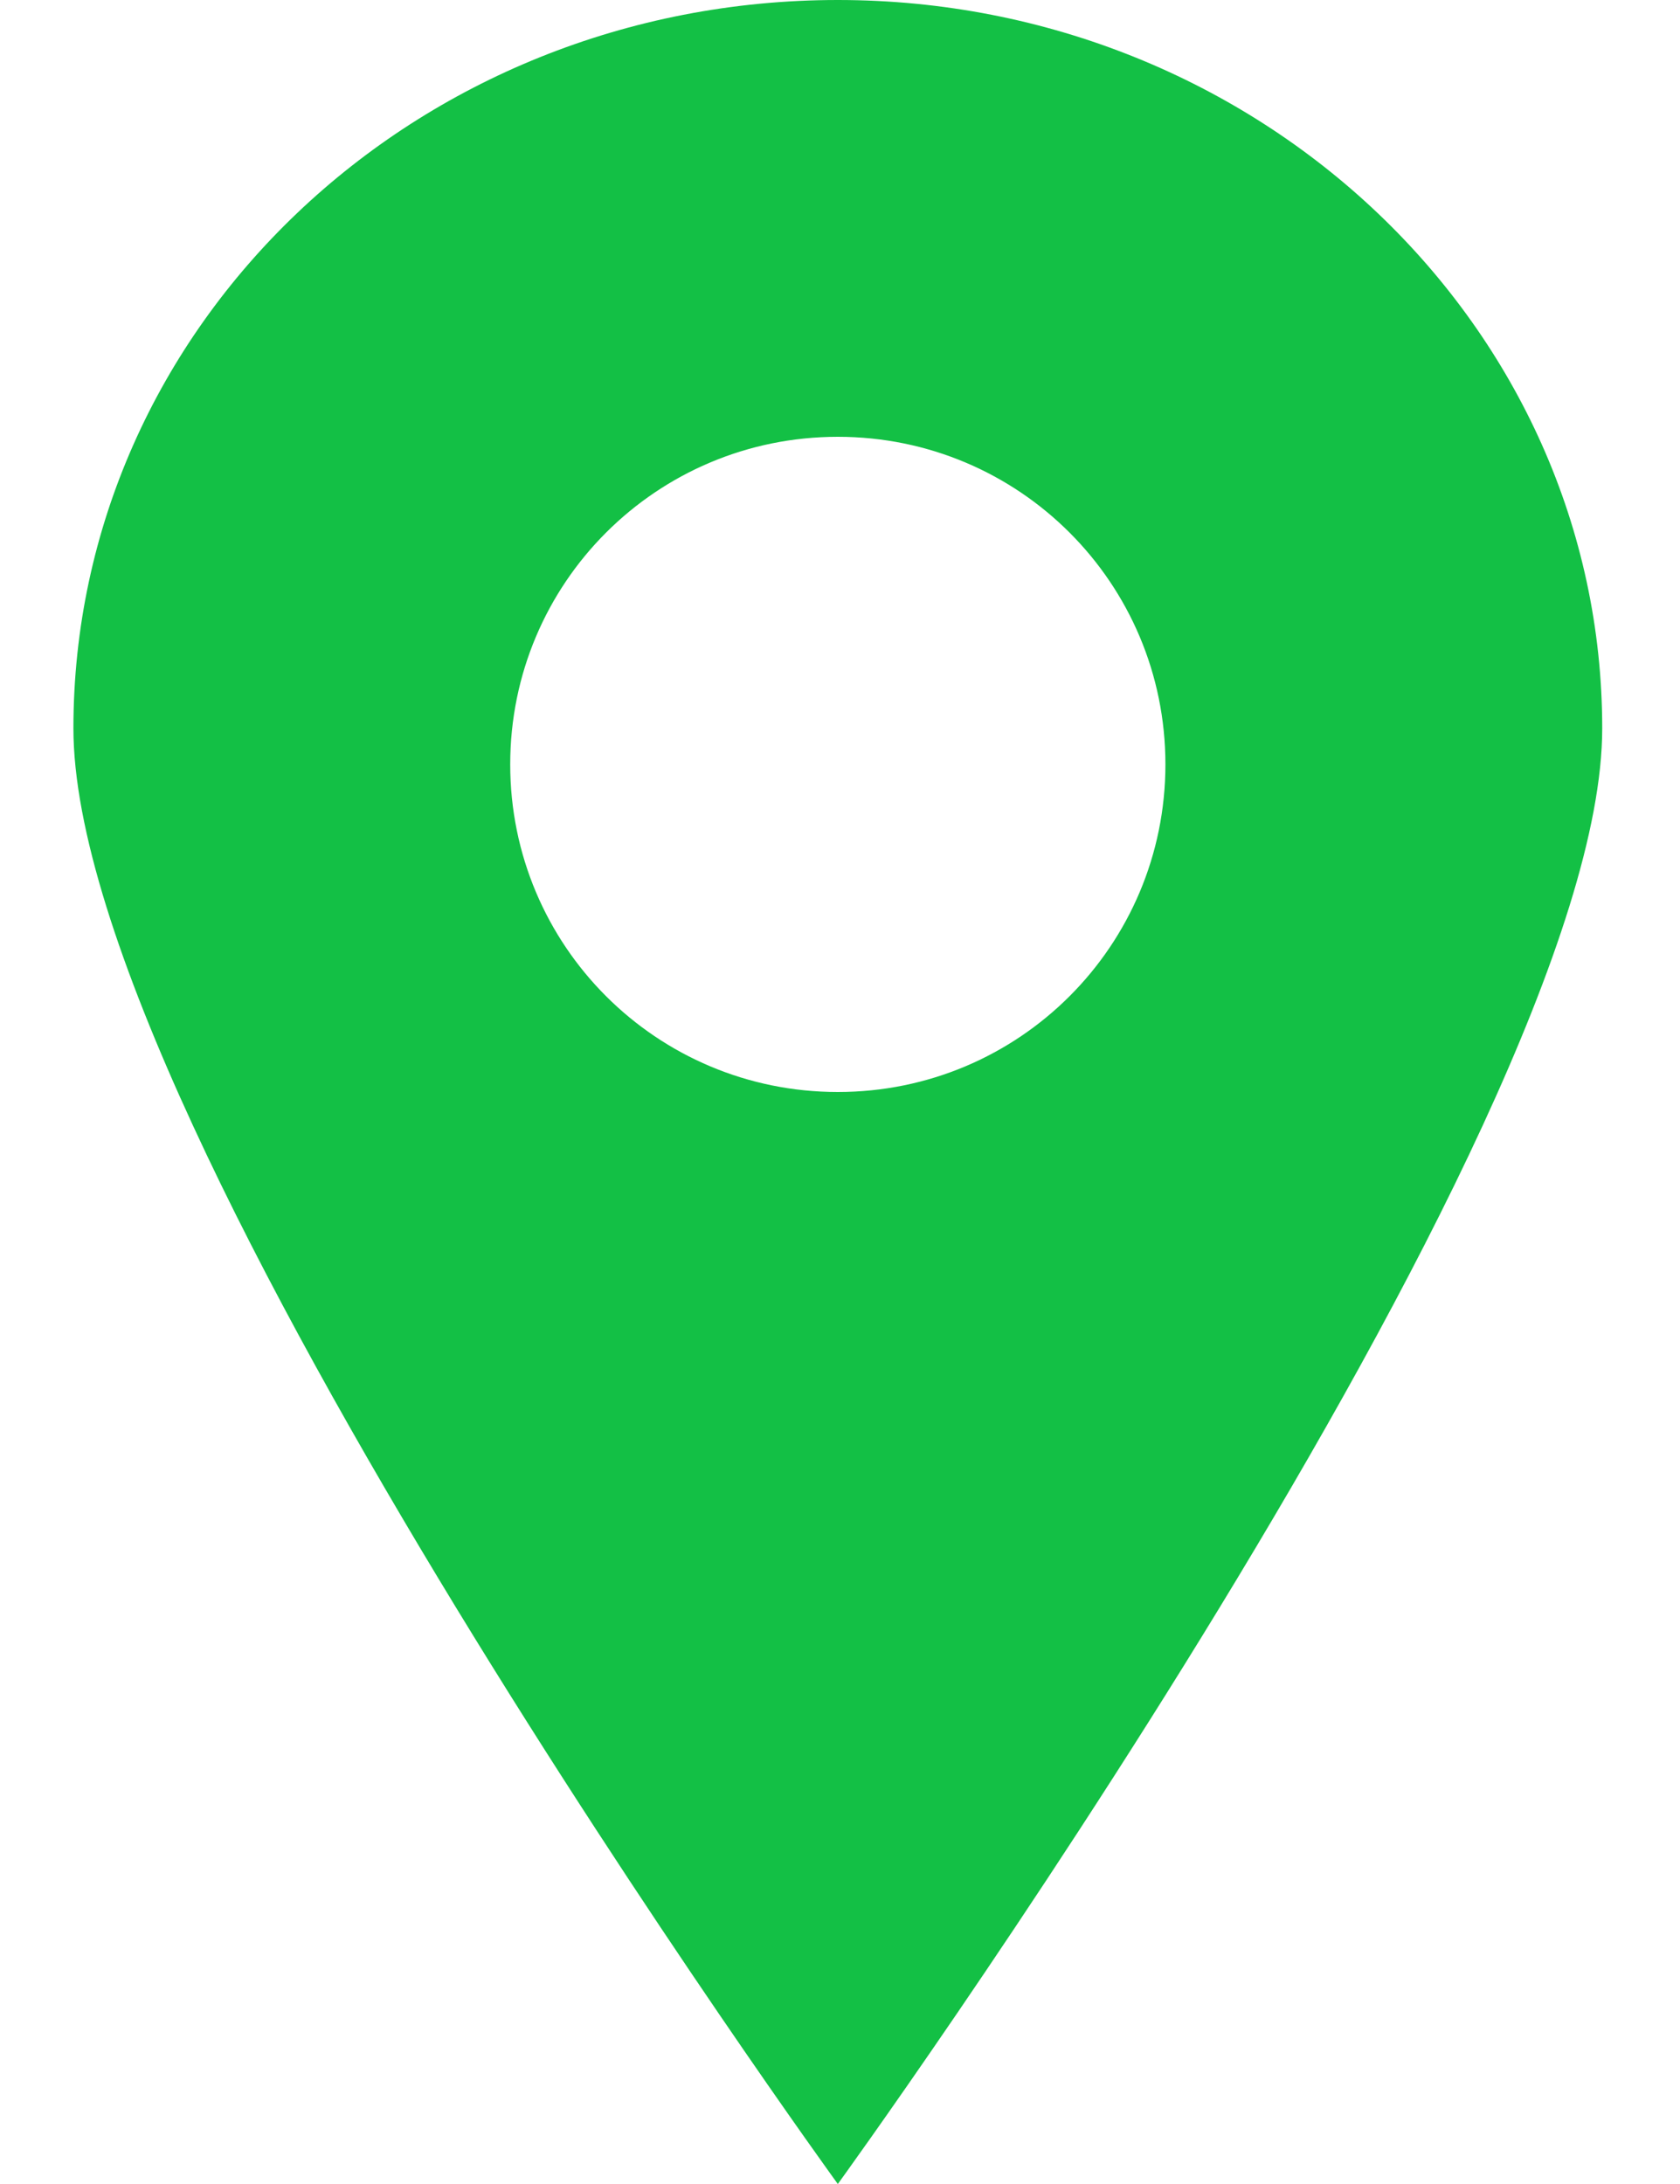
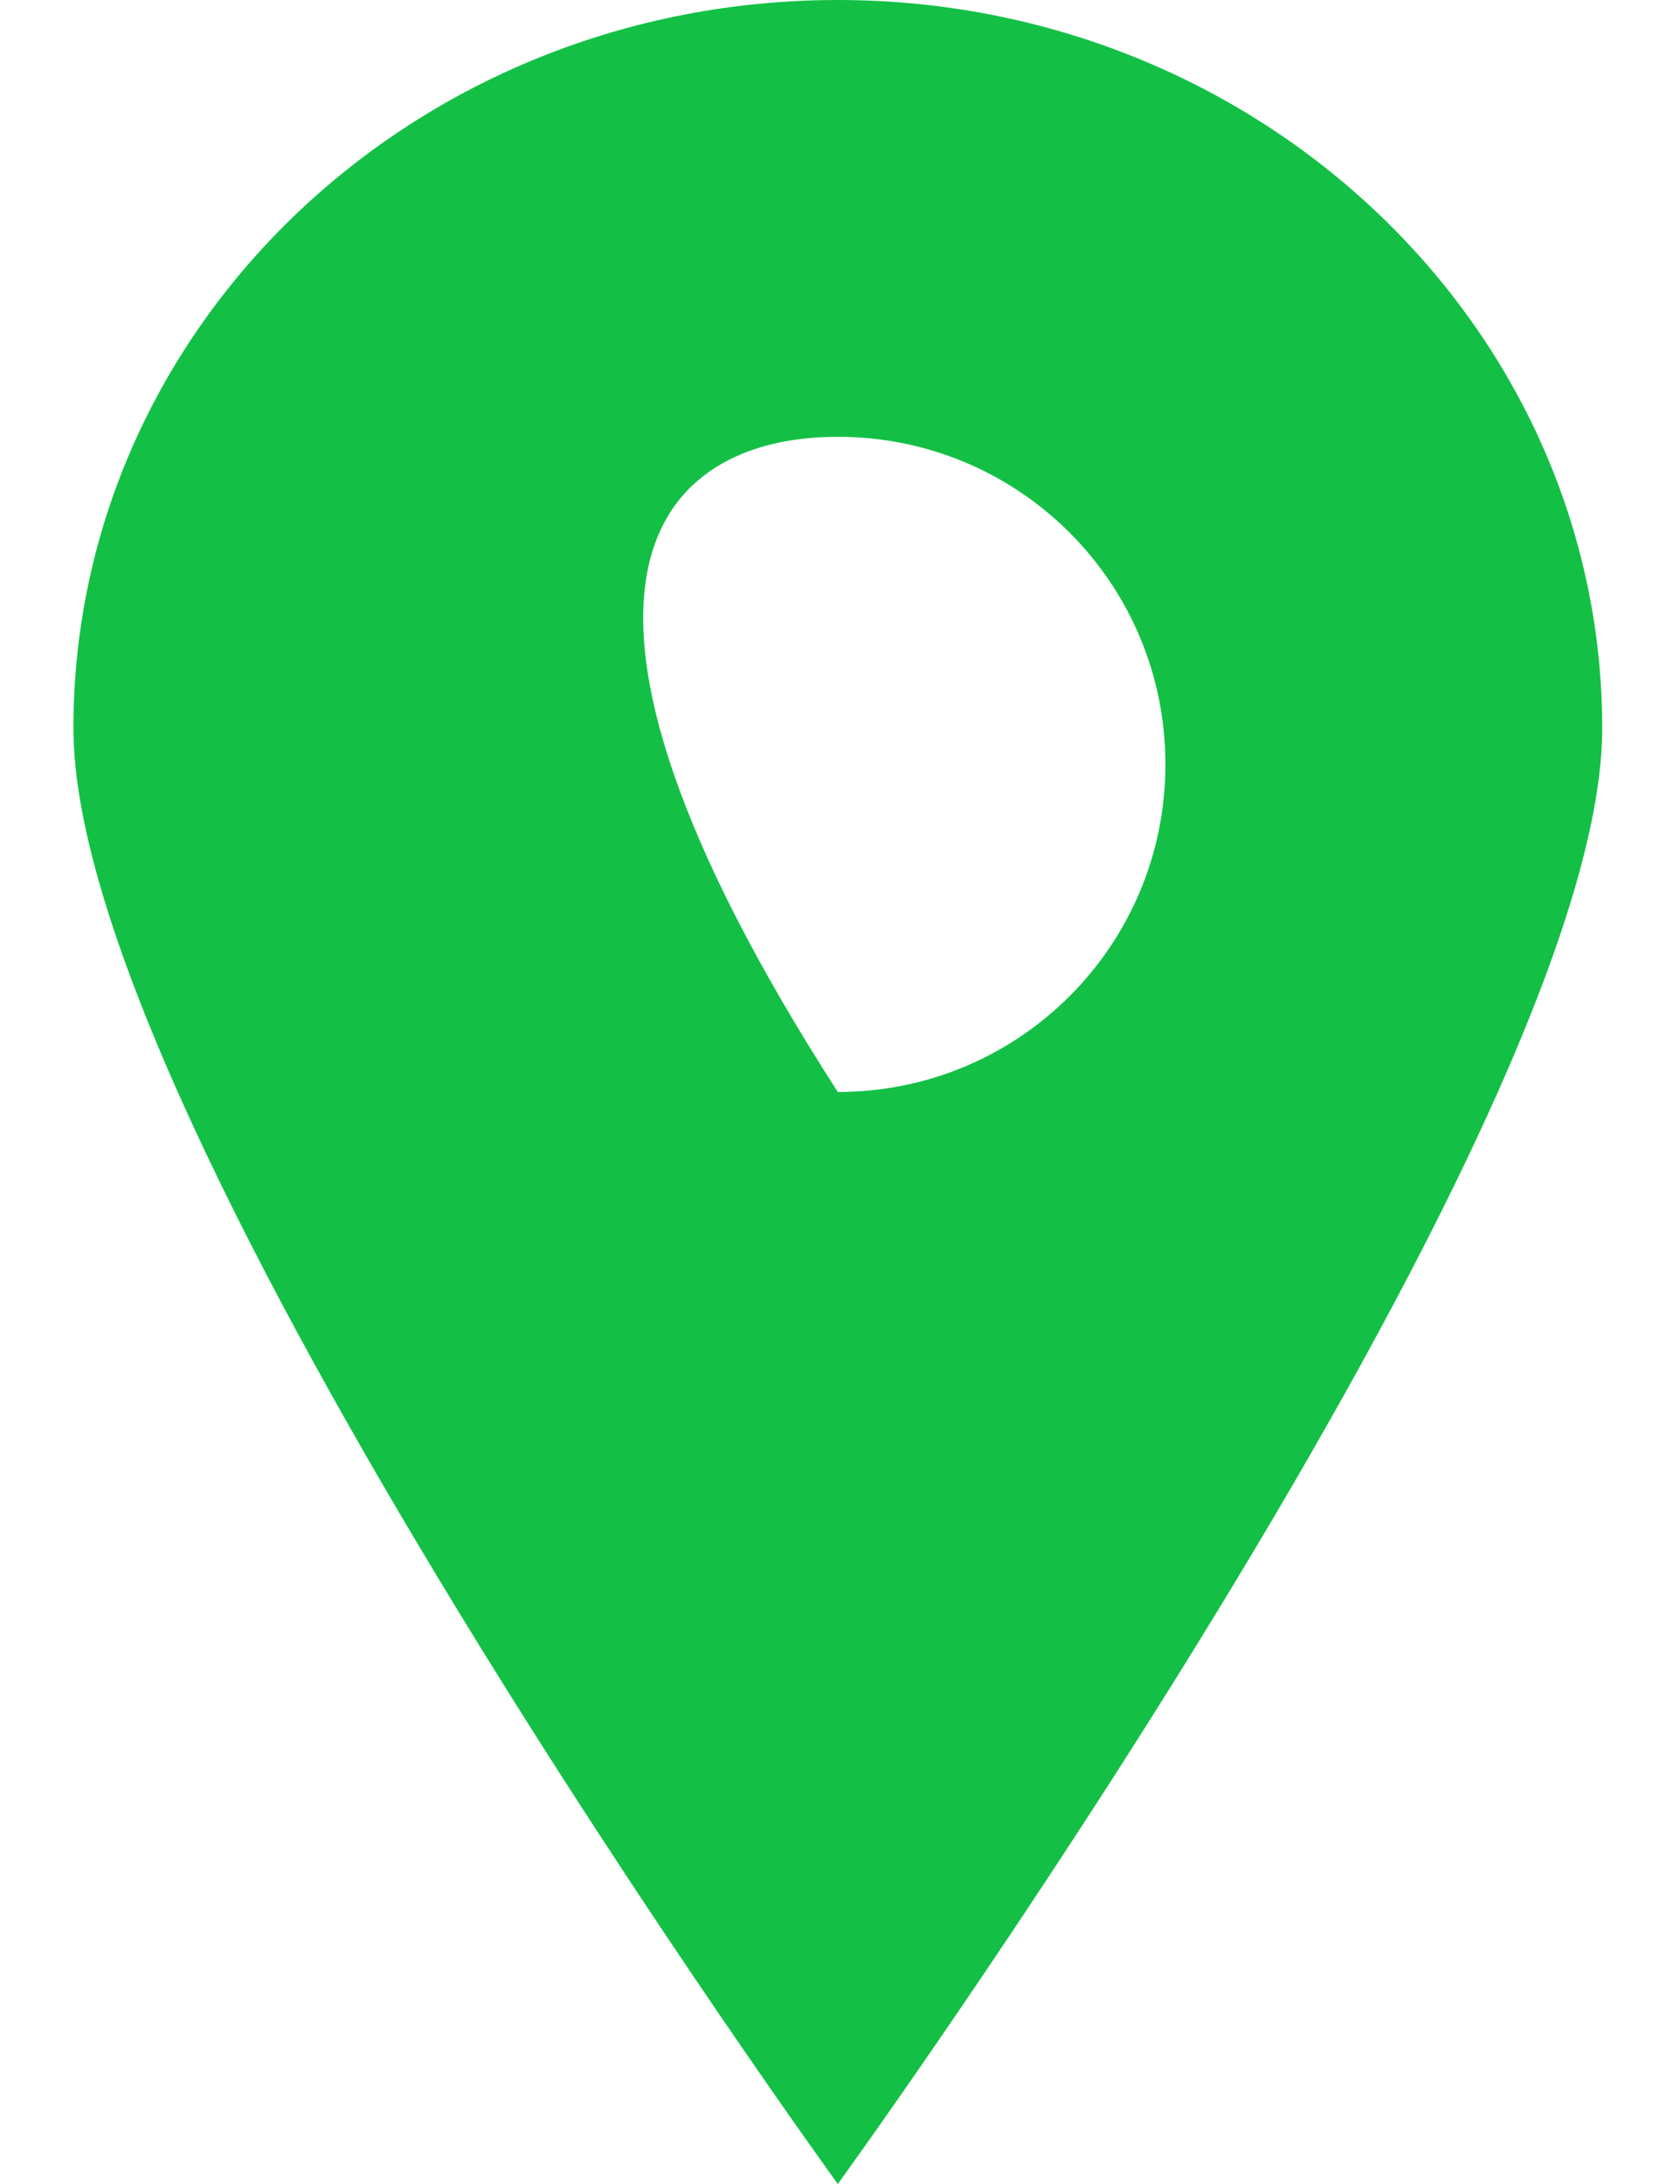
<svg xmlns="http://www.w3.org/2000/svg" width="20" height="26" viewBox="0 0 20 26" fill="none">
-   <path fill-rule="evenodd" clip-rule="evenodd" d="M9.974 0C4.943 0 0.874 3.874 0.874 8.671C0.874 13.455 9.974 26 9.974 26C9.974 26 19.074 13.455 19.074 8.671C19.074 3.887 14.992 0 9.974 0ZM9.974 13C7.816 13 6.074 11.258 6.074 9.1C6.074 6.942 7.816 5.2 9.974 5.2C12.132 5.2 13.874 6.942 13.874 9.1C13.874 11.258 12.132 13 9.974 13Z" fill="#13C045" />
+   <path fill-rule="evenodd" clip-rule="evenodd" d="M9.974 0C4.943 0 0.874 3.874 0.874 8.671C0.874 13.455 9.974 26 9.974 26C9.974 26 19.074 13.455 19.074 8.671C19.074 3.887 14.992 0 9.974 0ZM9.974 13C6.074 6.942 7.816 5.2 9.974 5.2C12.132 5.2 13.874 6.942 13.874 9.1C13.874 11.258 12.132 13 9.974 13Z" fill="#13C045" />
</svg>